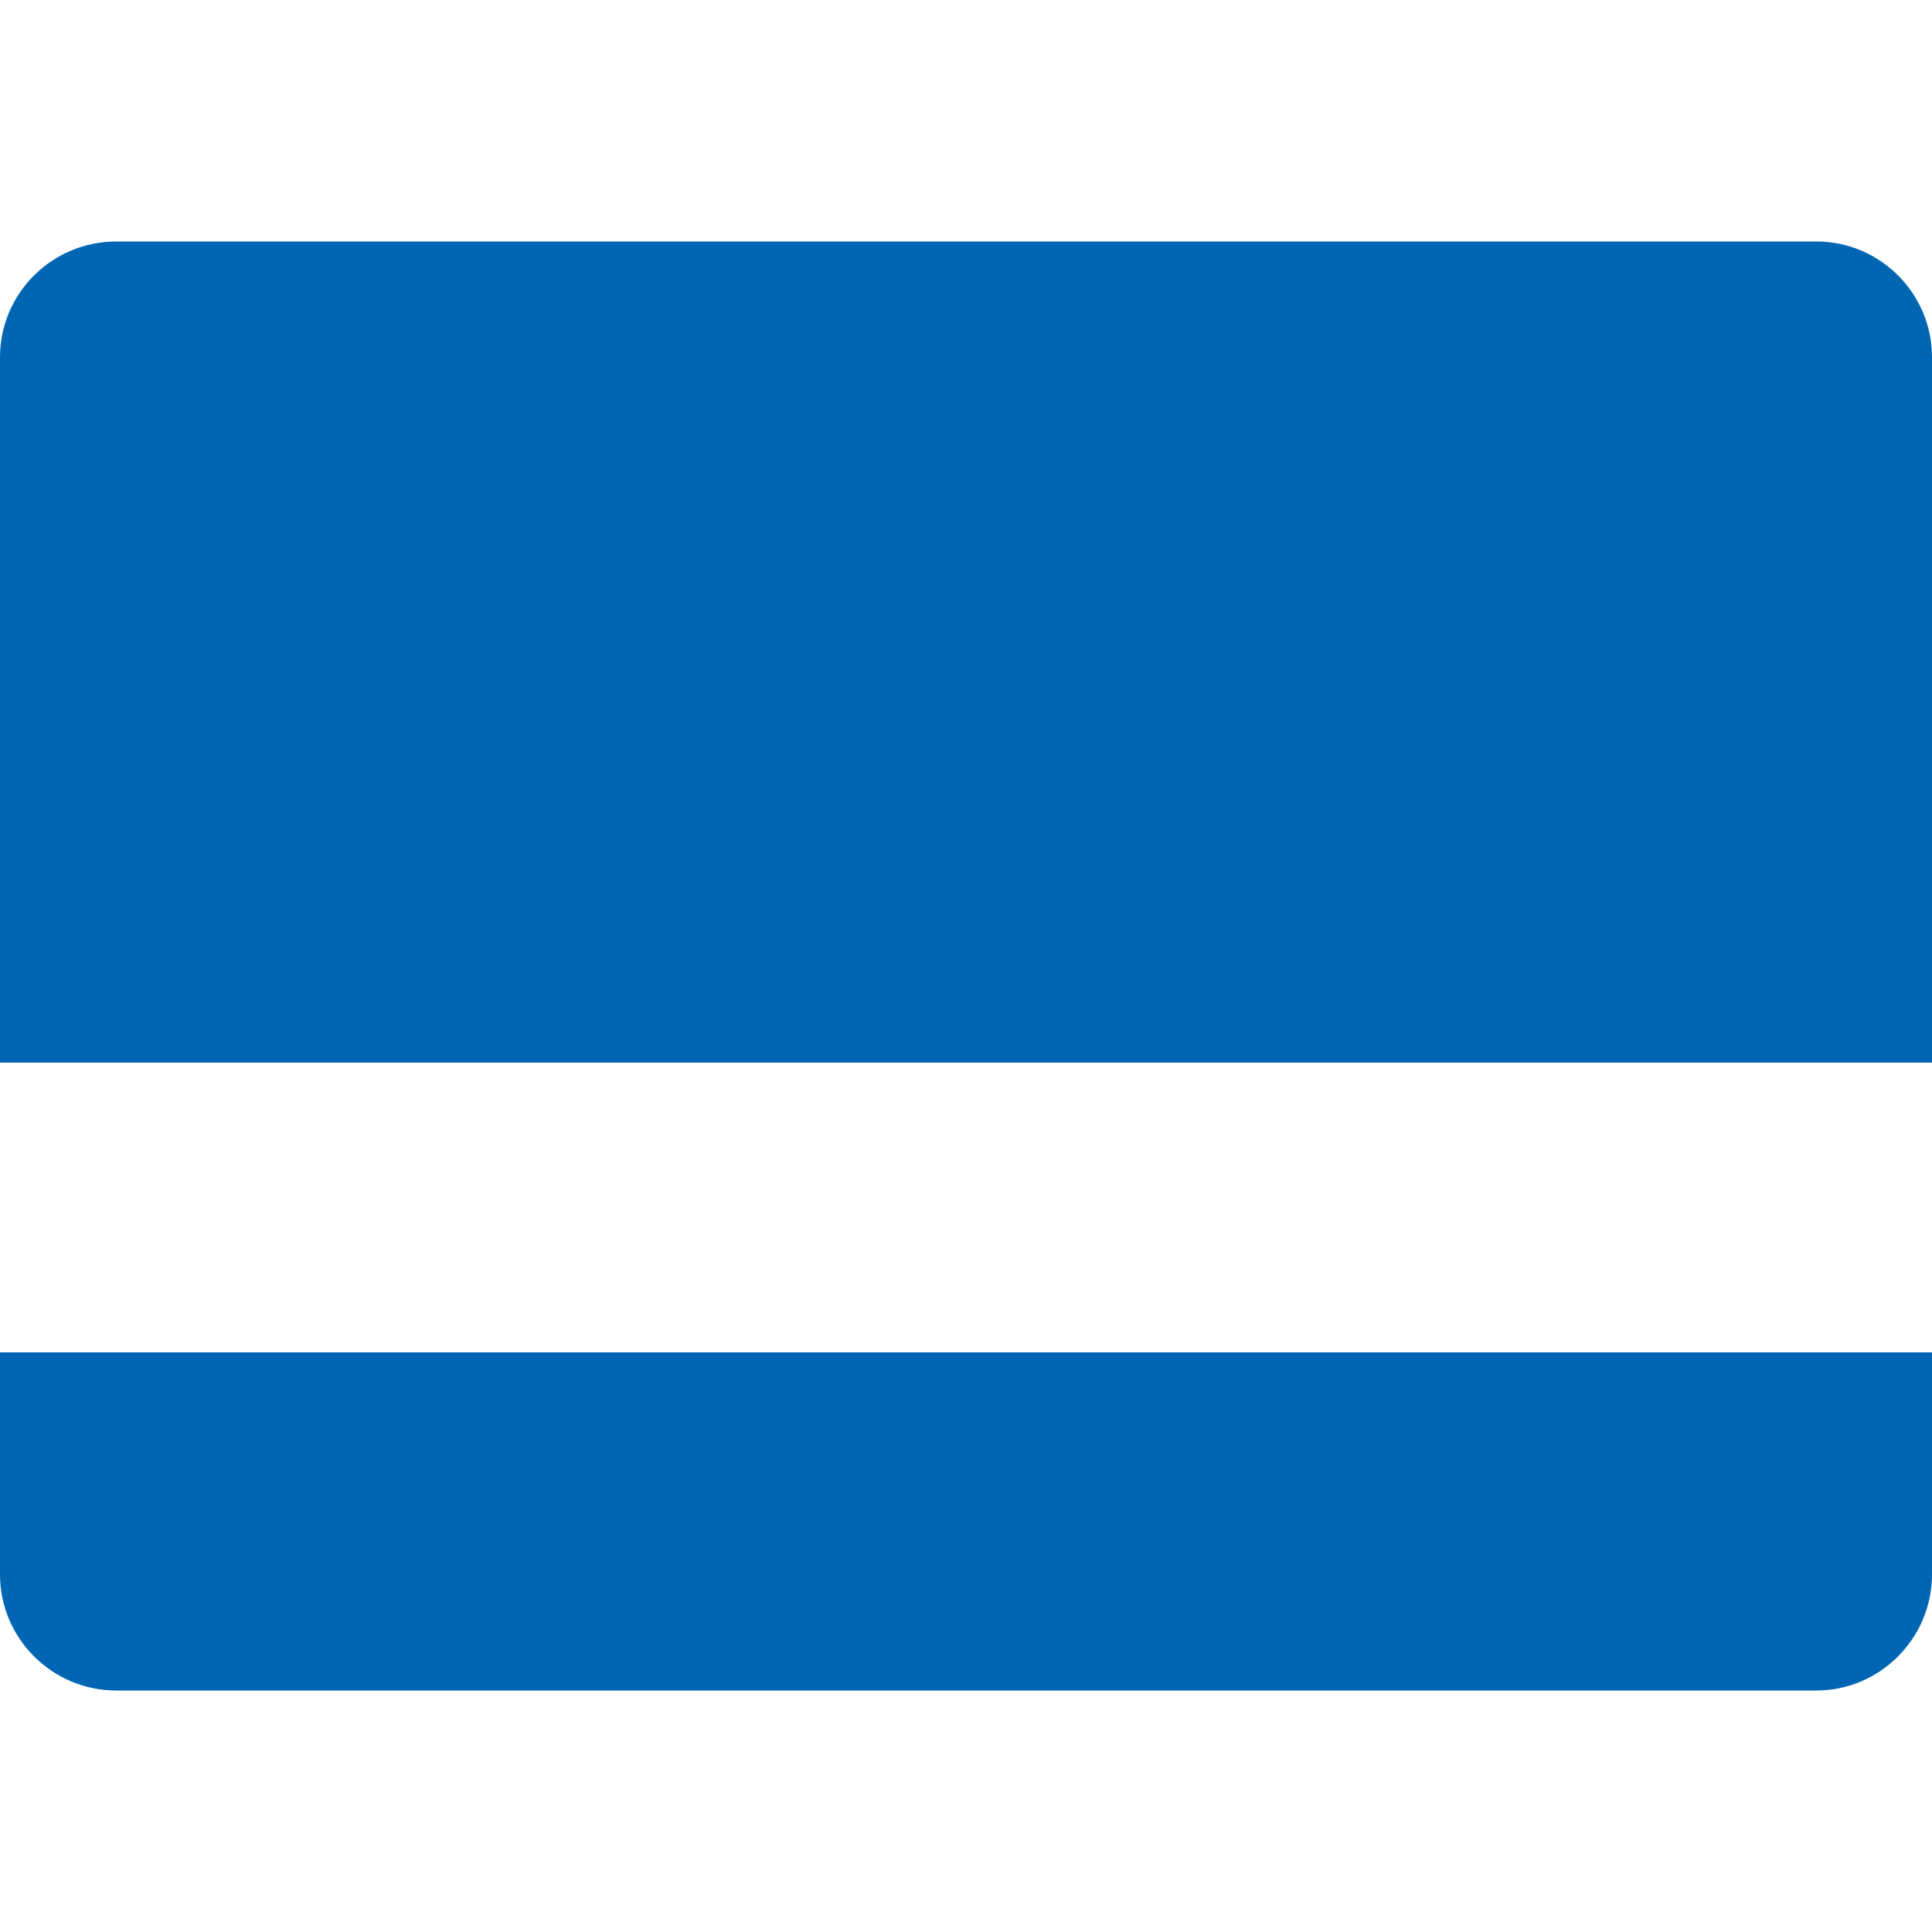
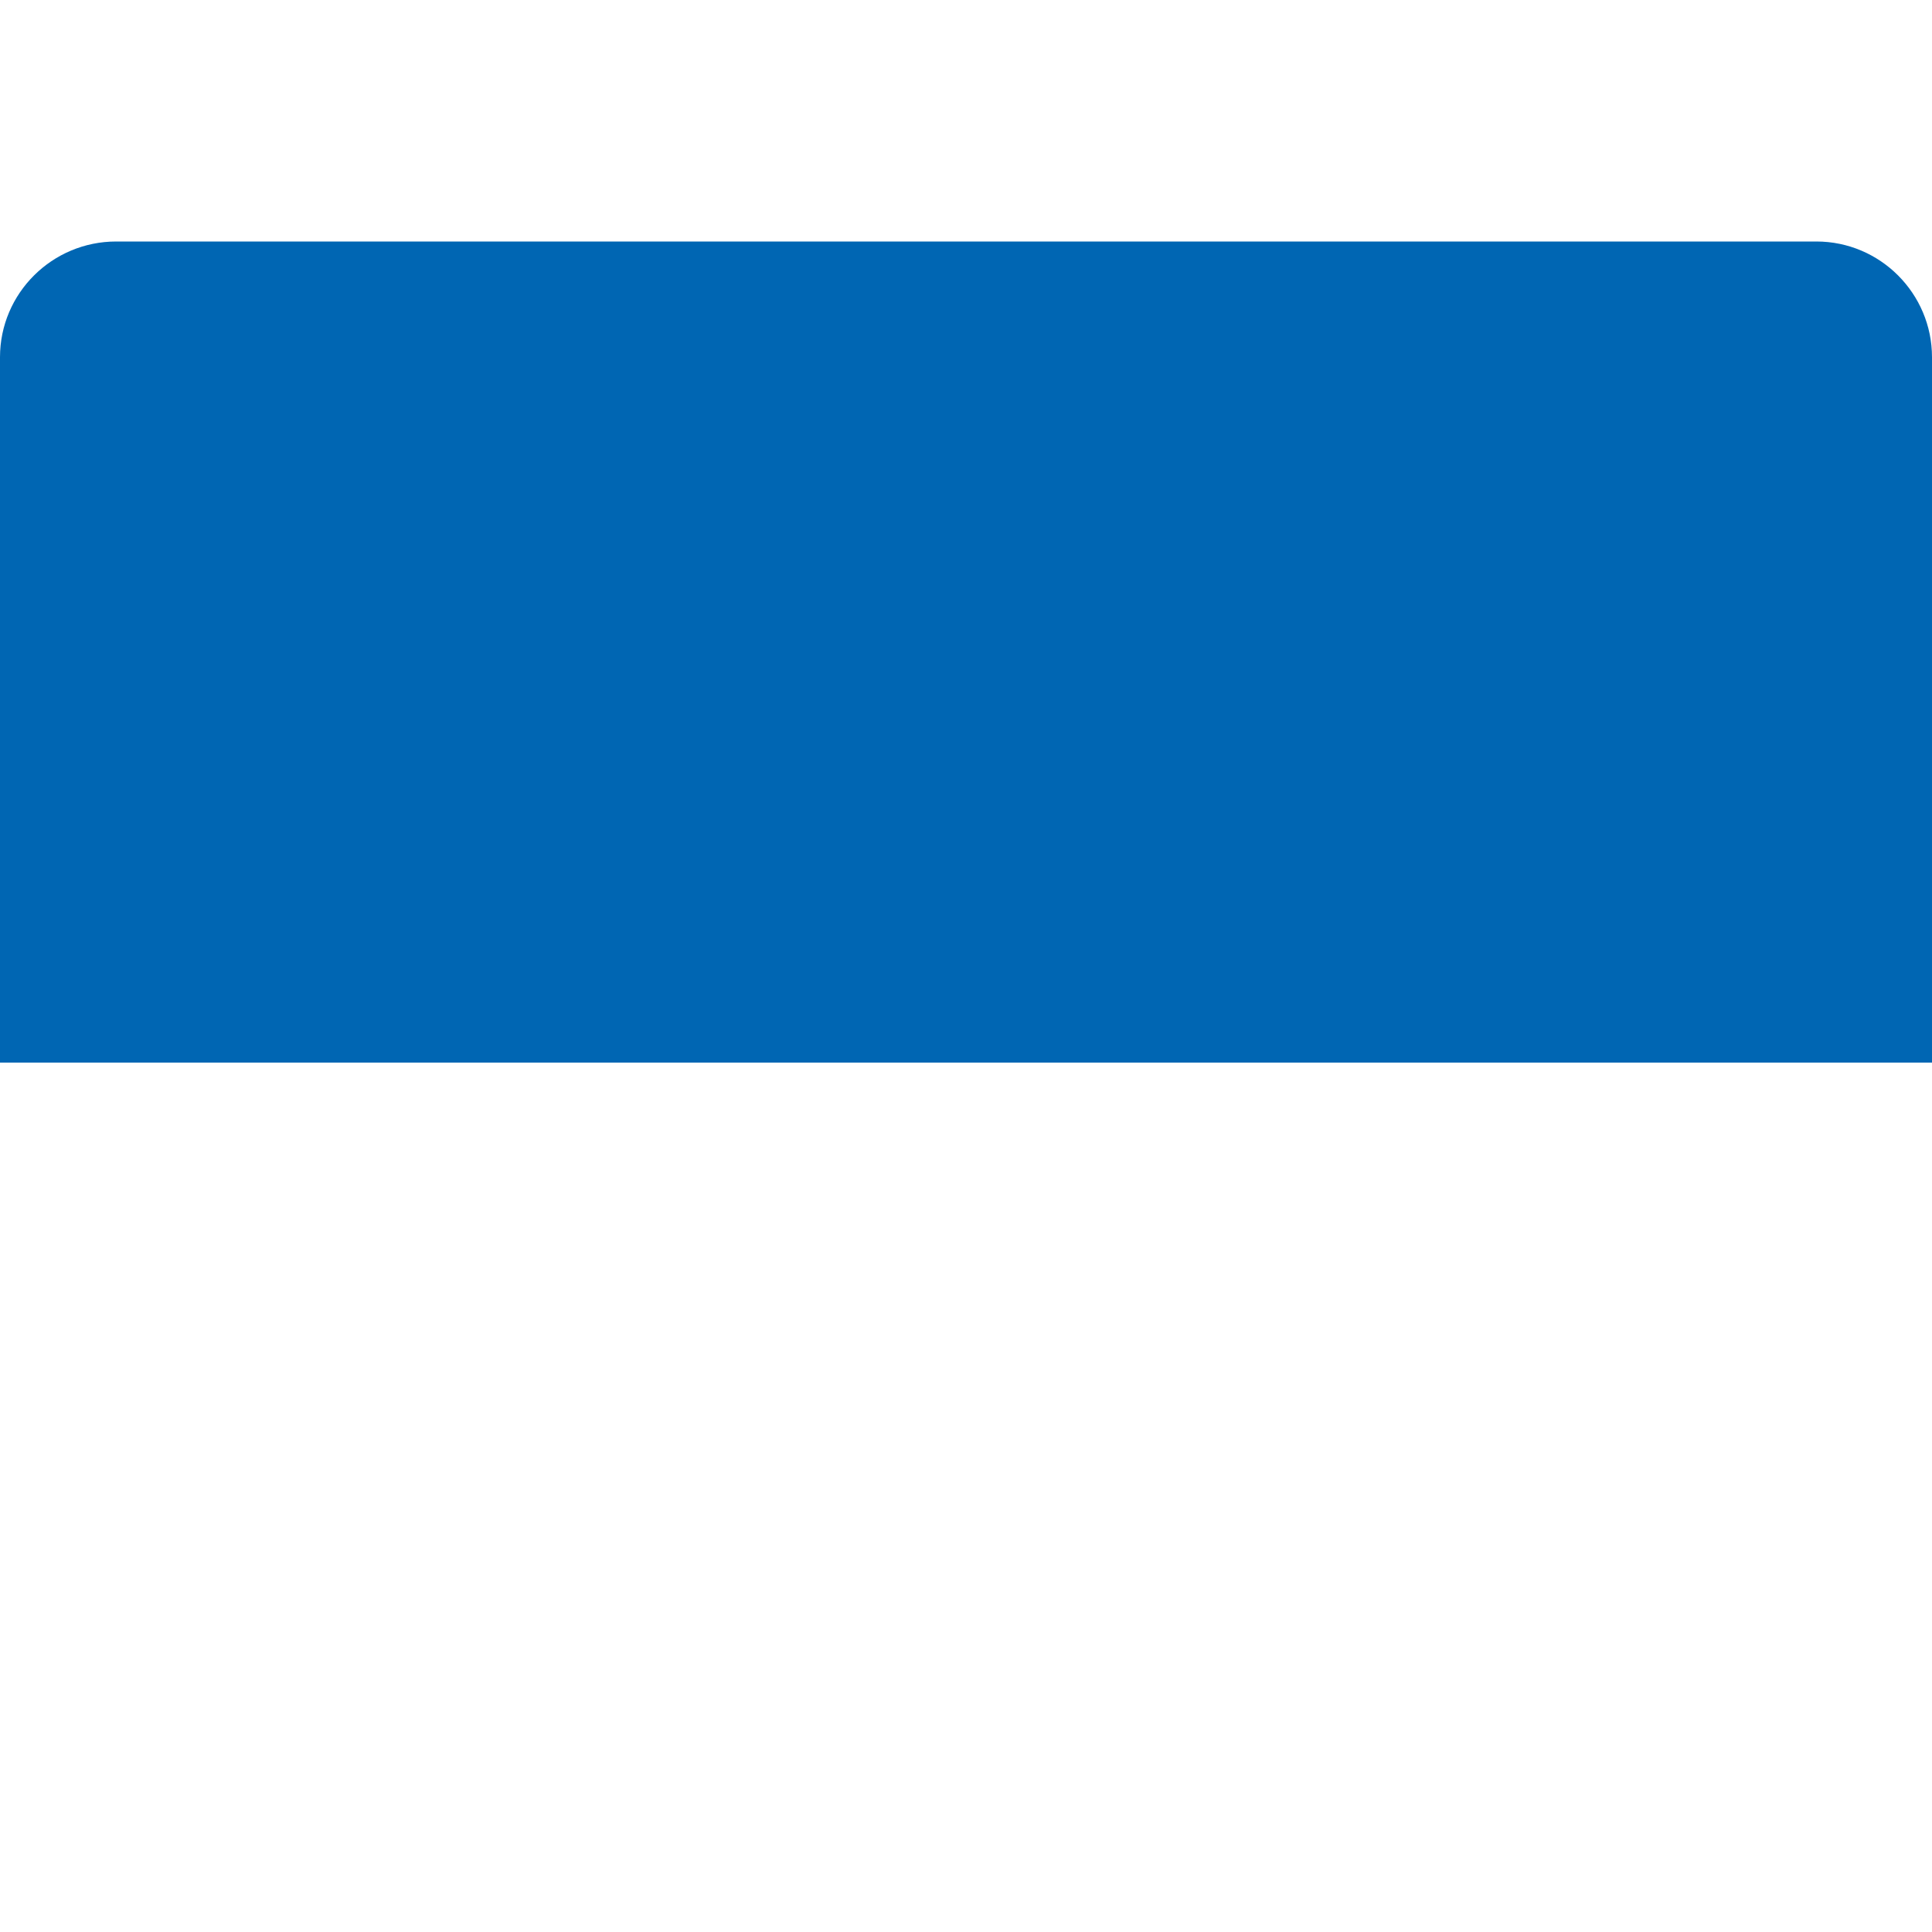
<svg xmlns="http://www.w3.org/2000/svg" width="400px" height="400px" viewBox="0 0 400 400" version="1.1">
  <title>karte_b</title>
  <desc>Created with Sketch.</desc>
  <defs />
  <g id="Page-1" stroke="none" stroke-width="1" fill="none" fill-rule="evenodd">
    <g id="karte_b" fill="#0066B3">
-       <path d="M0,280 L0,325.961 C0,339.216 10.807,350 24.062,350 L376.062,350 C389.262,350 400,339.161 400,325.961 L400,280 L0,280 Z" id="Fill-3" />
      <path d="M400,220 L400,73.961 C400,60.761 389.262,50 376.062,50 L24.062,50 C10.807,50 0,60.706 0,73.961 L0,220 L400,220 Z" id="Fill-1" />
    </g>
  </g>
</svg>